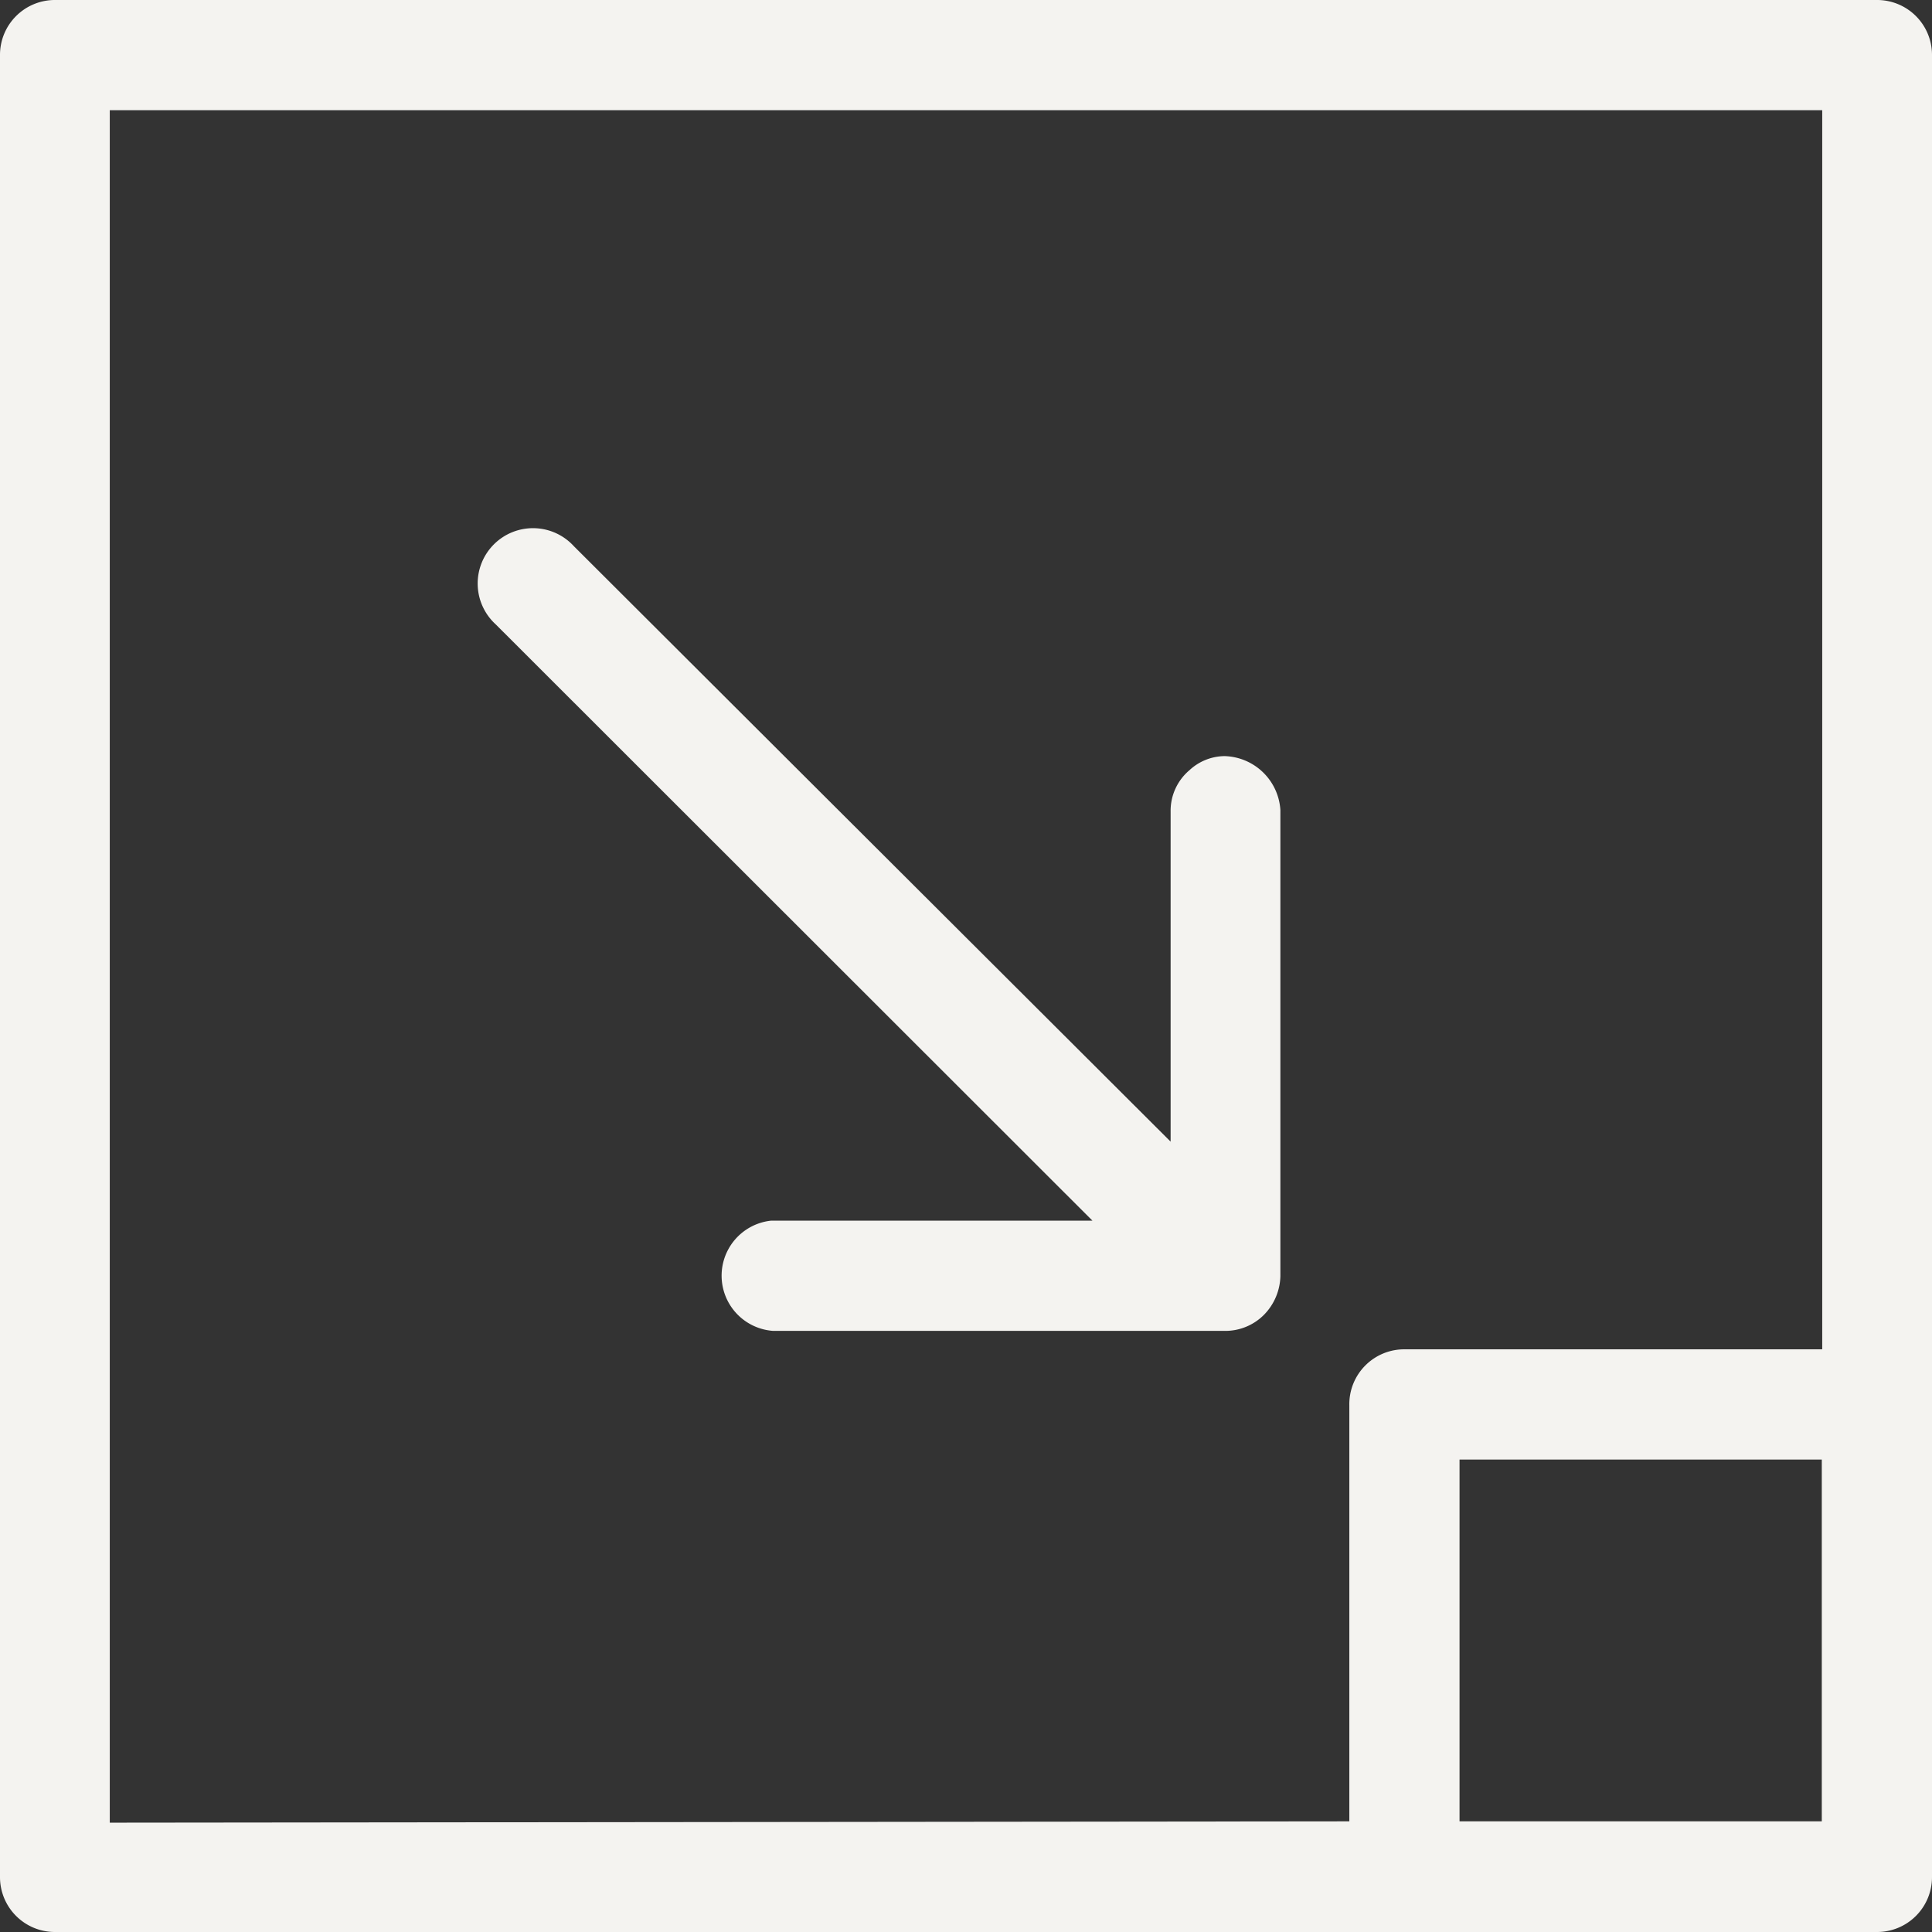
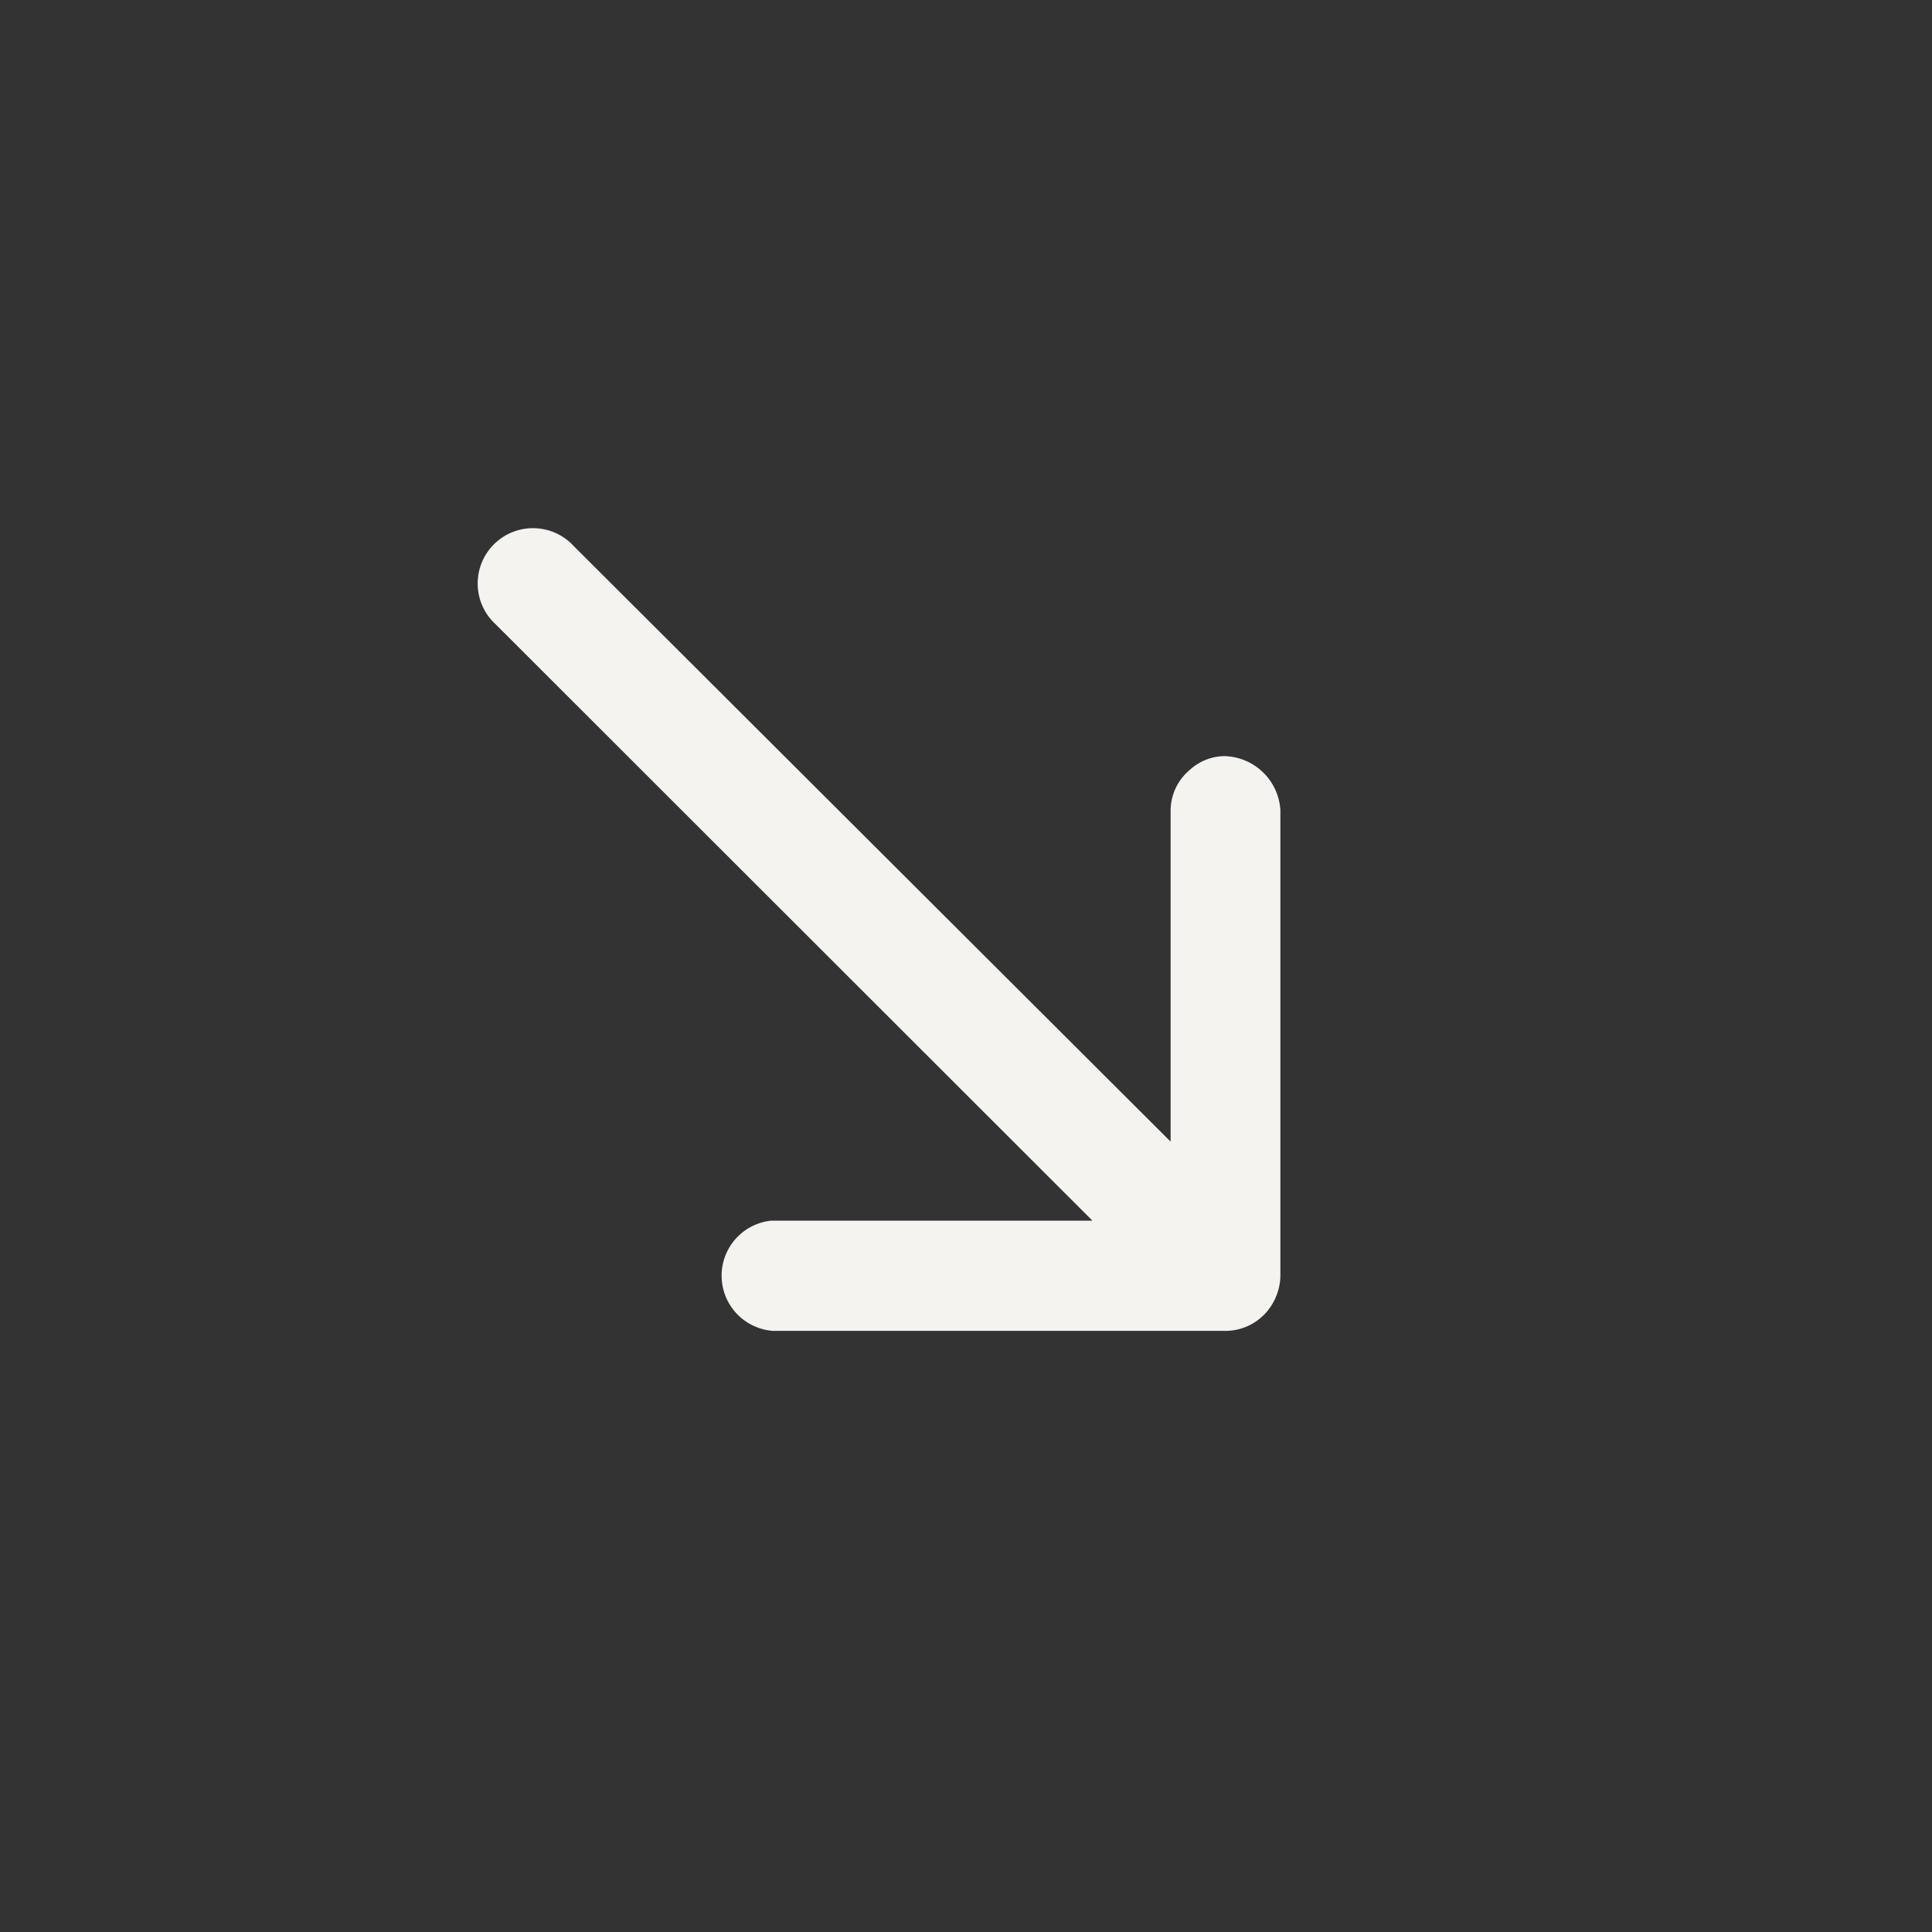
<svg xmlns="http://www.w3.org/2000/svg" id="Layer_1" data-name="Layer 1" viewBox="0 0 44 44">
  <rect x="0" y="0" width="44" height="44" fill="#333333" stroke="none" />
  <defs>
    <style>.cls-1{fill:#f4f3f0;}</style>
  </defs>
-   <path class="cls-1" d="M1.26,44A1.25,1.25,0,0,1,0,42.74V1.26A1.25,1.25,0,0,1,1.26,0H42.74A1.25,1.25,0,0,1,44,1.26V42.74A1.25,1.25,0,0,1,42.74,44Zm40.23-2.52V33.24H33.24v8.24Zm-10.76,0V32A1.25,1.25,0,0,1,32,30.73h9.5V2.51h-39v39Z" />
  <path class="cls-1" d="M17.61,30.31a1.26,1.26,0,0,1-.05-2.51h7.32L11.29,14.22a1.26,1.26,0,1,1,1.78-1.78L26.66,26V18.48a1.21,1.21,0,0,1,.43-.94,1.19,1.19,0,0,1,.8-.32,1.31,1.31,0,0,1,1.27,1.23V29.06a1.3,1.3,0,0,1-.37.88,1.24,1.24,0,0,1-.89.37H17.61Z" />
</svg>